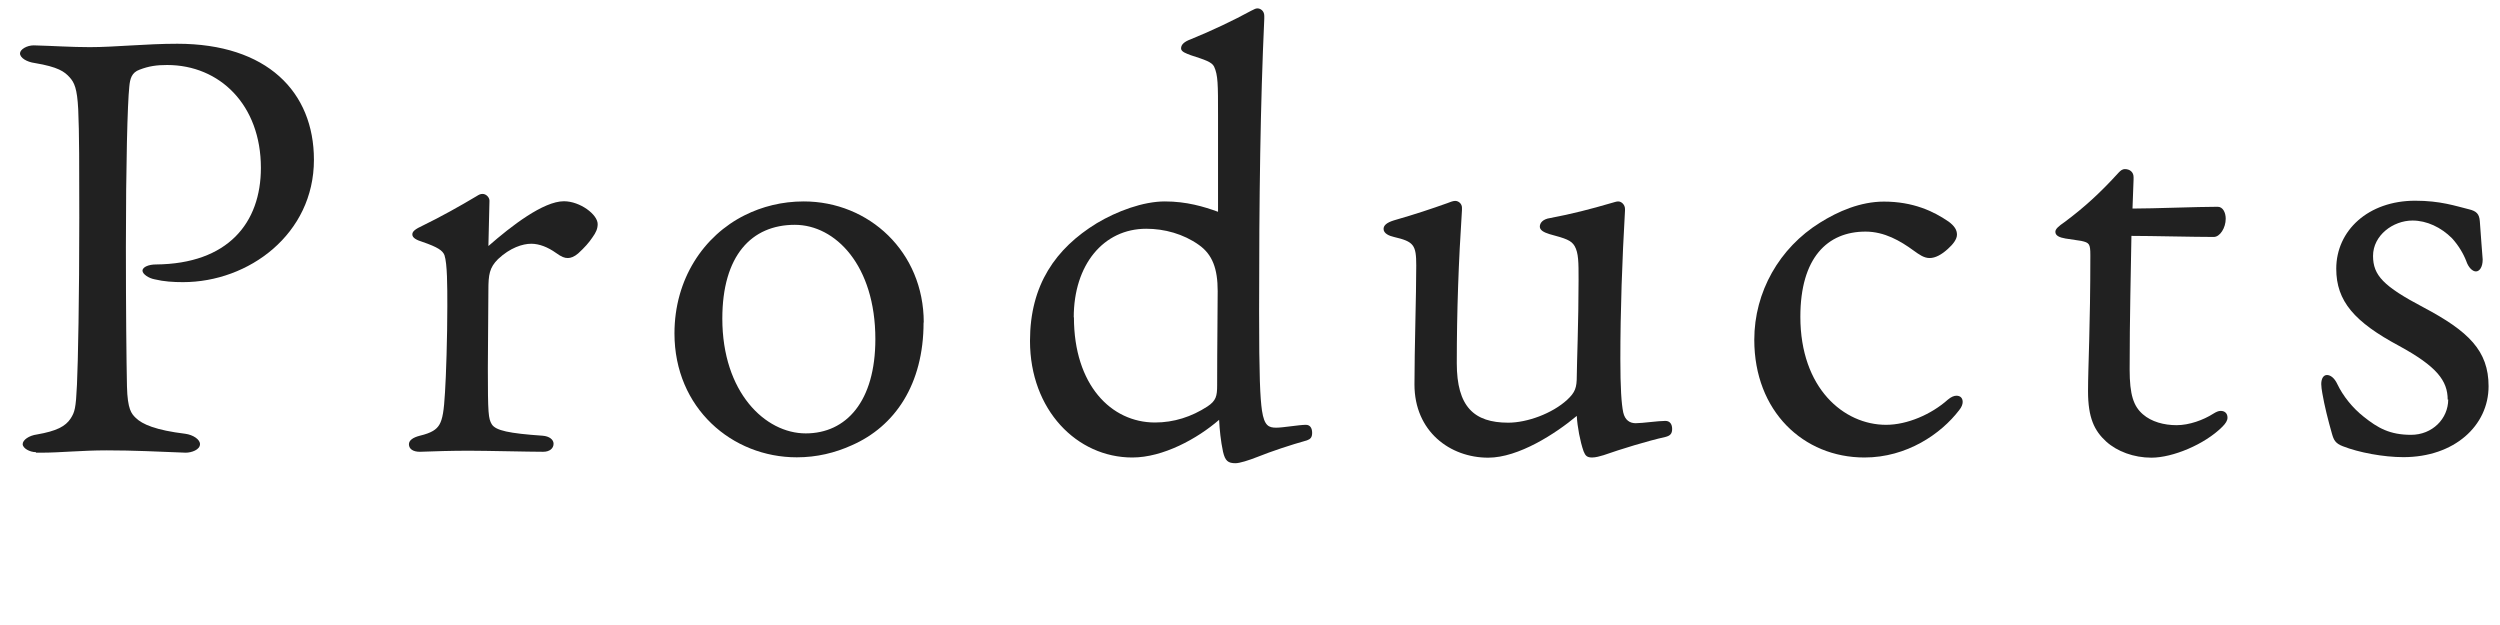
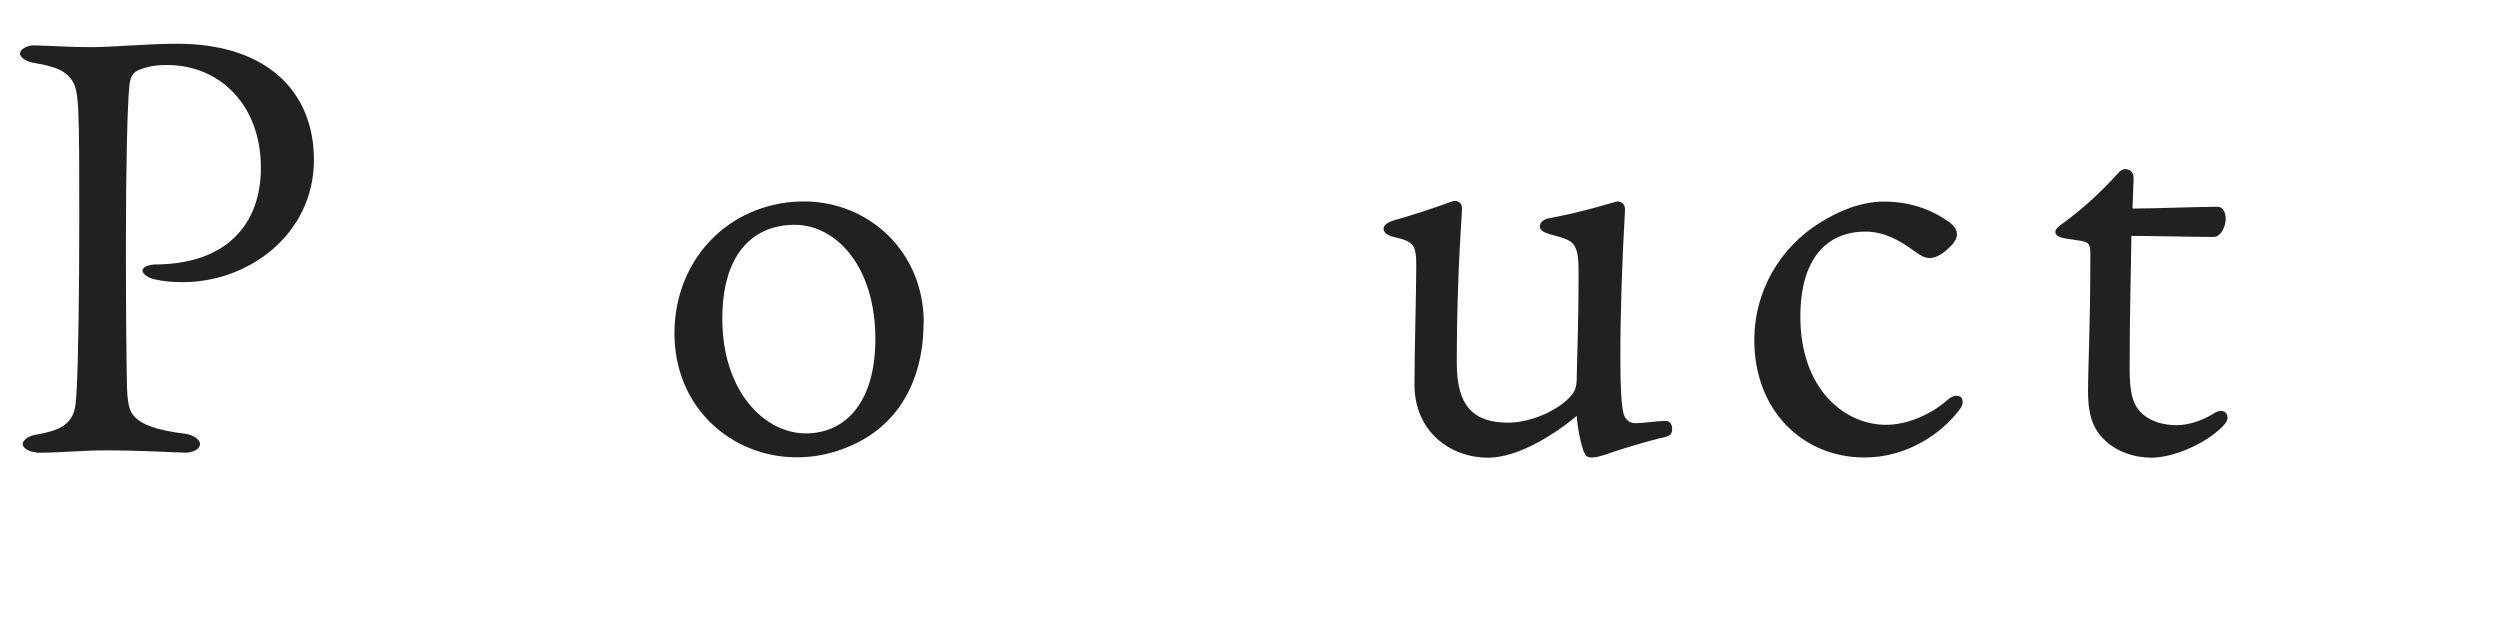
<svg xmlns="http://www.w3.org/2000/svg" viewBox="0 0 140 35" width="140" height="35">
  <defs>
    <style>.cls-1{fill:#212121;stroke-width:0px;}</style>
  </defs>
  <path class="cls-1" d="M2.01,25.32c-.35,0-.74-.22-.74-.45s.35-.48.8-.54c1.09-.19,1.6-.45,1.89-.9.22-.35.29-.54.35-1.89.06-1.28.13-4.8.13-9.34,0-2.75,0-4.83-.06-6.08-.06-1.18-.22-1.5-.48-1.79-.29-.32-.64-.58-1.95-.8-.45-.06-.83-.29-.83-.54,0-.22.38-.45.77-.45,1.12.03,2.11.1,3.14.1,1.41,0,3.14-.19,4.9-.19,5.02,0,7.65,2.69,7.65,6.5,0,4.16-3.65,6.85-7.33,6.85-.54,0-1.06-.03-1.6-.16-.32-.06-.67-.29-.67-.48,0-.22.38-.35.74-.35,4.06-.03,5.89-2.34,5.89-5.41,0-3.52-2.3-5.76-5.25-5.76-.58,0-1.02.06-1.54.26-.45.16-.54.51-.58.96-.1.93-.19,4.35-.19,8.96,0,3.55.03,6.34.06,7.81.03,1.31.26,1.54.48,1.76.38.38,1.15.7,2.78.9.45.06.83.32.83.58,0,.32-.48.48-.8.48-1.54-.06-2.91-.13-4.42-.13-1.41,0-2.62.13-3.65.13h-.32Z" />
-   <path class="cls-1" d="M27.36,13.77c1.28-1.12,3.07-2.5,4.22-2.5.9,0,1.89.74,1.89,1.28,0,.26-.1.48-.29.74-.19.29-.45.58-.8.9-.22.19-.42.26-.58.26-.19,0-.35-.06-.67-.29-.45-.32-.93-.51-1.38-.51-.48,0-1.18.22-1.86.86-.48.48-.54.86-.54,1.76,0,1.06-.03,3.17-.03,4.35,0,2.56.03,2.82.22,3.14.22.35.96.51,2.85.64.38.03.61.22.61.45,0,.26-.22.45-.58.45-.8,0-3.2-.06-4.16-.06s-1.95.03-2.75.06c-.38,0-.61-.16-.61-.42,0-.22.22-.38.61-.48.67-.16.93-.35,1.09-.61.19-.32.26-.8.32-1.82.06-.9.13-3.07.13-4.83,0-1.12,0-2.37-.16-2.85-.1-.26-.38-.45-1.22-.74-.32-.1-.58-.22-.58-.42,0-.16.13-.29.61-.51.93-.45,2.08-1.09,2.98-1.63.16-.1.22-.13.35-.13.19,0,.38.19.38.38l-.06,2.53Z" />
  <path class="cls-1" d="M51.72,18.06c0,3.46-1.6,5.82-4.03,6.88-.93.42-1.95.67-3.07.67-3.62,0-6.85-2.75-6.85-6.94,0-3.04,1.63-5.47,3.94-6.62.96-.48,2.08-.77,3.3-.77,3.65,0,6.72,2.82,6.72,6.78ZM40.45,17.84c0,4.13,2.4,6.43,4.67,6.43s3.9-1.79,3.9-5.28c0-4.13-2.24-6.4-4.51-6.4-2.43,0-4.06,1.73-4.06,5.25Z" />
-   <path class="cls-1" d="M70.8,1.04c-.22,4.8-.29,9.98-.29,16.38,0,3.71.06,4.86.16,5.57.13.86.38.96.8.96.38,0,1.28-.16,1.66-.16.22,0,.35.16.35.45,0,.26-.1.35-.29.42-.93.26-1.98.61-2.78.93-.48.19-.99.35-1.22.35-.42,0-.58-.13-.7-.64-.13-.61-.19-1.22-.22-1.79-1.22,1.06-3.14,2.11-4.86,2.11-3.1,0-5.73-2.66-5.73-6.53,0-3.14,1.44-5.18,3.74-6.59,1.12-.67,2.59-1.22,3.81-1.22s2.18.29,2.98.58v-5.41c0-1.73,0-2.24-.22-2.72-.13-.26-.51-.38-1.31-.64-.26-.1-.54-.19-.54-.38,0-.22.19-.38.54-.51,1.18-.48,2.4-1.06,3.39-1.6.19-.1.26-.13.35-.13.16,0,.38.13.38.42v.16ZM60.14,17.77c0,3.78,2.08,5.89,4.54,5.89,1.06,0,2.05-.32,2.94-.9.48-.32.54-.58.54-1.18,0-2.37.03-4.03.03-5.28s-.29-2.05-1.06-2.59c-.86-.61-1.92-.9-2.94-.9-2.4,0-4.06,2.02-4.06,4.96Z" />
  <path class="cls-1" d="M91,11.79c-.16,2.78-.26,5.6-.26,8.32,0,1.6.06,2.5.16,2.98.1.45.38.61.7.61.38,0,1.25-.13,1.66-.13.26,0,.38.19.38.45s-.1.38-.38.45c-.99.22-2.46.67-3.46,1.02-.19.06-.45.13-.64.13-.29,0-.38-.1-.48-.35-.19-.54-.35-1.38-.38-1.98-1.18.99-3.26,2.34-4.96,2.34-2.14,0-4.13-1.47-4.13-4.1,0-1.98.1-4.99.1-6.66,0-1.15-.13-1.34-1.25-1.6-.26-.06-.58-.19-.58-.45,0-.19.16-.35.58-.48,1.22-.35,2.08-.64,2.98-.96.16-.06.32-.13.45-.13.19,0,.38.16.38.38v.13c-.19,2.91-.29,5.66-.29,8.58,0,2.43.96,3.33,2.88,3.33,1.06,0,2.46-.51,3.3-1.28.45-.42.54-.67.54-1.34,0-.58.1-3.07.1-5.38,0-.99,0-1.5-.22-1.89-.19-.32-.48-.42-1.41-.67-.32-.1-.54-.22-.54-.42s.16-.42.58-.48c1.18-.22,2.3-.51,3.39-.83.22-.06.32-.1.42-.1.19,0,.38.19.38.42v.1Z" />
  <path class="cls-1" d="M109.11,12.4c.35.26.48.48.48.74s-.22.54-.51.8c-.35.32-.7.51-1.02.51s-.58-.19-.9-.42c-.74-.54-1.63-1.06-2.69-1.06-2.14,0-3.65,1.47-3.65,4.77,0,4,2.43,6.05,4.8,6.05,1.18,0,2.53-.58,3.46-1.41.19-.16.35-.22.48-.22.22,0,.35.13.35.35,0,.13-.06.29-.19.45-1.02,1.34-2.94,2.66-5.31,2.66-3.42,0-6.17-2.59-6.17-6.59,0-2.69,1.41-5.15,3.68-6.56,1.02-.64,2.27-1.18,3.58-1.18,1.63,0,2.78.54,3.62,1.12Z" />
-   <path class="cls-1" d="M115.68,13.36c-.35-.06-.58-.16-.58-.38,0-.16.19-.32.51-.54,1.12-.83,2.02-1.66,3.04-2.78.1-.1.19-.19.35-.19.26,0,.48.16.48.45v.13l-.06,1.63c1.18,0,3.62-.1,4.77-.1.29,0,.45.32.45.67,0,.51-.32,1.02-.67,1.02-1.15,0-3.52-.06-4.61-.06-.03,2.02-.1,4.51-.1,7.49,0,1.41.22,2.05.74,2.5.48.42,1.18.61,1.89.61s1.5-.29,2.05-.64c.16-.1.29-.16.42-.16.22,0,.38.13.38.38,0,.16-.1.32-.29.51-.99.99-2.78,1.73-3.97,1.73-.99,0-1.92-.35-2.53-.9-.67-.61-1.02-1.34-1.02-2.82,0-1.38.13-3.58.13-7.62,0-.64-.06-.7-.51-.8l-.86-.13Z" />
-   <path class="cls-1" d="M137.07,22.38c0-1.06-.61-1.86-2.72-3.01-2.5-1.34-3.52-2.5-3.52-4.32,0-2.14,1.79-3.81,4.42-3.81,1.41,0,2.24.29,3.01.48.42.1.58.26.61.67.06.96.13,1.66.16,2.14,0,.45-.19.67-.38.67s-.42-.22-.54-.58c-.16-.42-.45-.9-.8-1.28-.61-.61-1.41-.99-2.21-.99-1.09,0-2.21.83-2.21,1.98,0,1.09.58,1.7,2.82,2.88,2.53,1.34,3.65,2.43,3.65,4.42,0,2.21-1.92,3.97-4.77,3.97-1.12,0-2.5-.26-3.39-.61-.42-.16-.51-.35-.61-.7-.22-.77-.42-1.57-.54-2.27-.03-.16-.06-.38-.06-.51,0-.32.13-.51.32-.51s.42.16.58.51c.32.67.86,1.34,1.47,1.82.8.64,1.47,1.02,2.66,1.02s2.08-.9,2.08-1.98Z" />
+   <path class="cls-1" d="M115.68,13.36c-.35-.06-.58-.16-.58-.38,0-.16.19-.32.51-.54,1.12-.83,2.02-1.66,3.04-2.78.1-.1.19-.19.35-.19.26,0,.48.16.48.45v.13l-.06,1.63c1.18,0,3.62-.1,4.77-.1.29,0,.45.32.45.67,0,.51-.32,1.02-.67,1.02-1.15,0-3.52-.06-4.61-.06-.03,2.02-.1,4.51-.1,7.49,0,1.41.22,2.05.74,2.5.48.42,1.18.61,1.89.61s1.5-.29,2.05-.64c.16-.1.29-.16.42-.16.22,0,.38.13.38.38,0,.16-.1.32-.29.51-.99.99-2.78,1.73-3.97,1.73-.99,0-1.92-.35-2.53-.9-.67-.61-1.02-1.34-1.02-2.82,0-1.38.13-3.58.13-7.62,0-.64-.06-.7-.51-.8l-.86-.13" />
</svg>